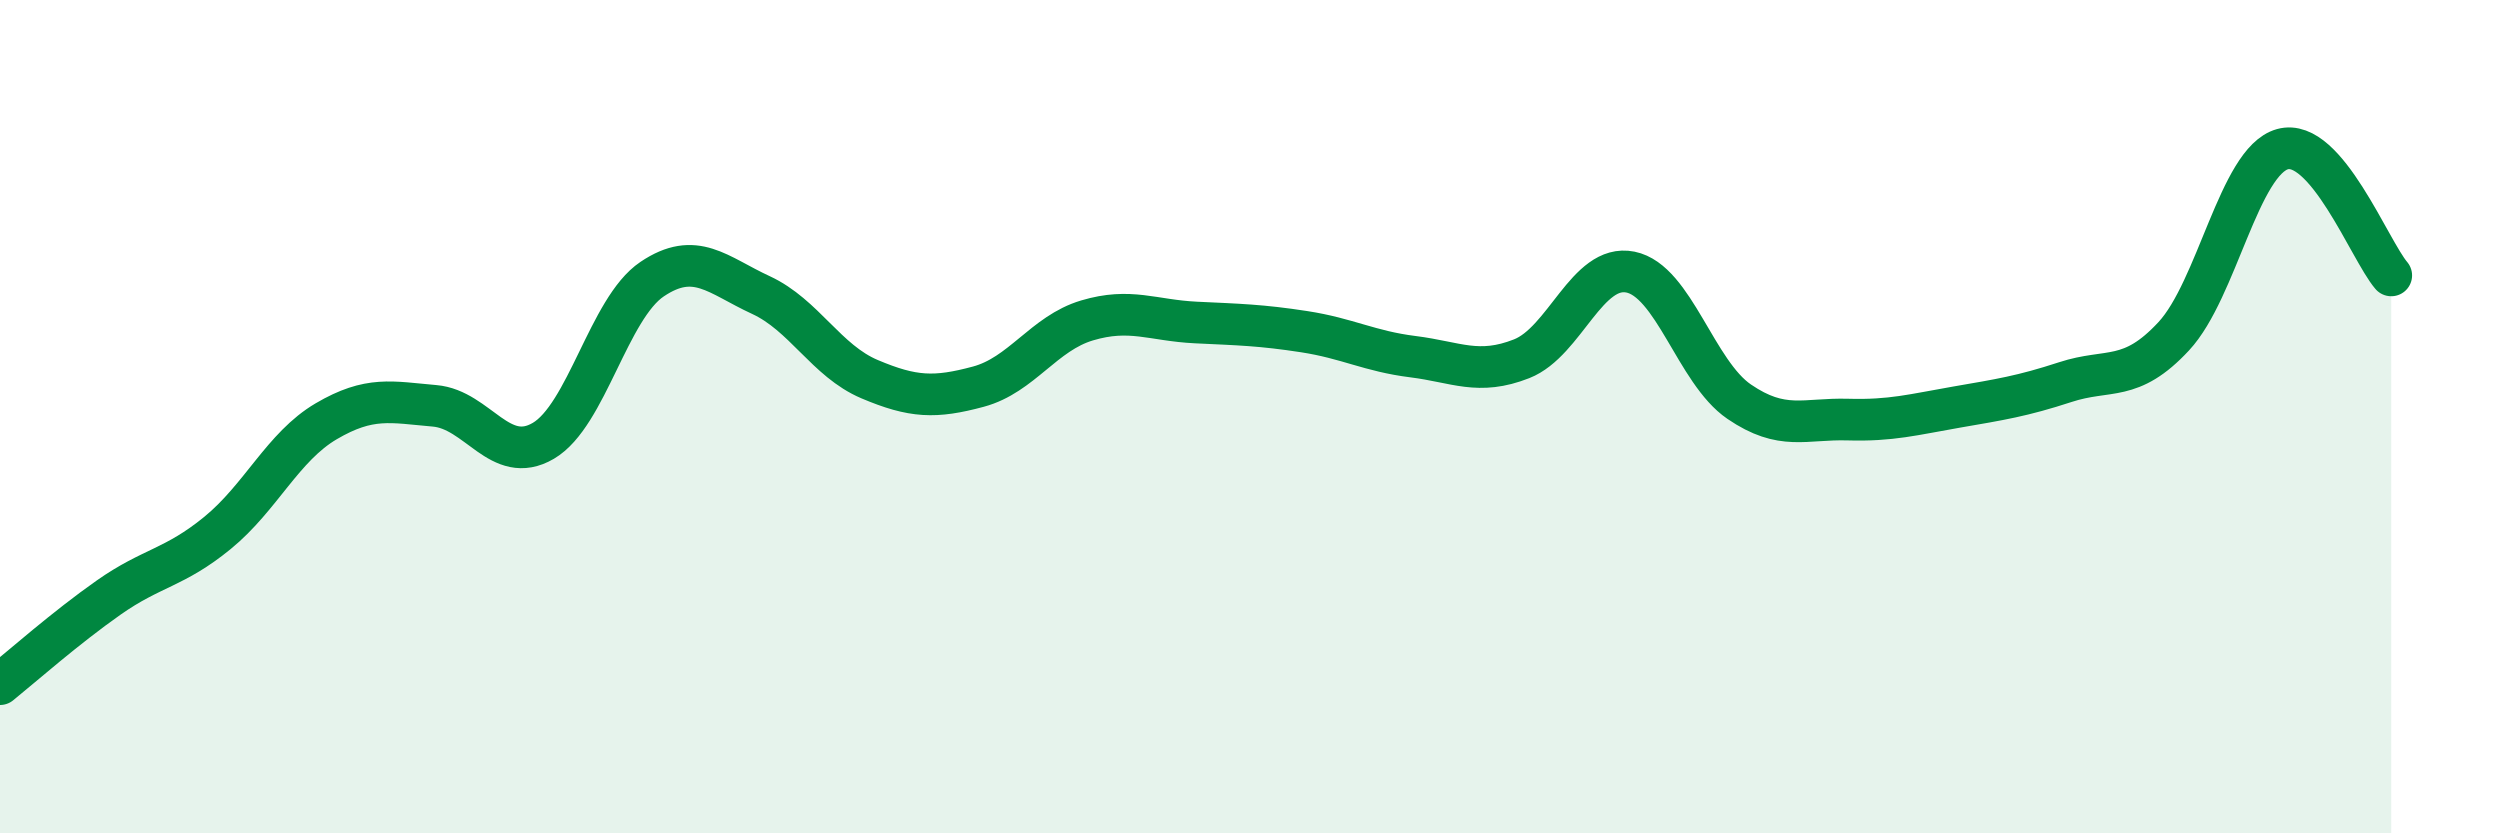
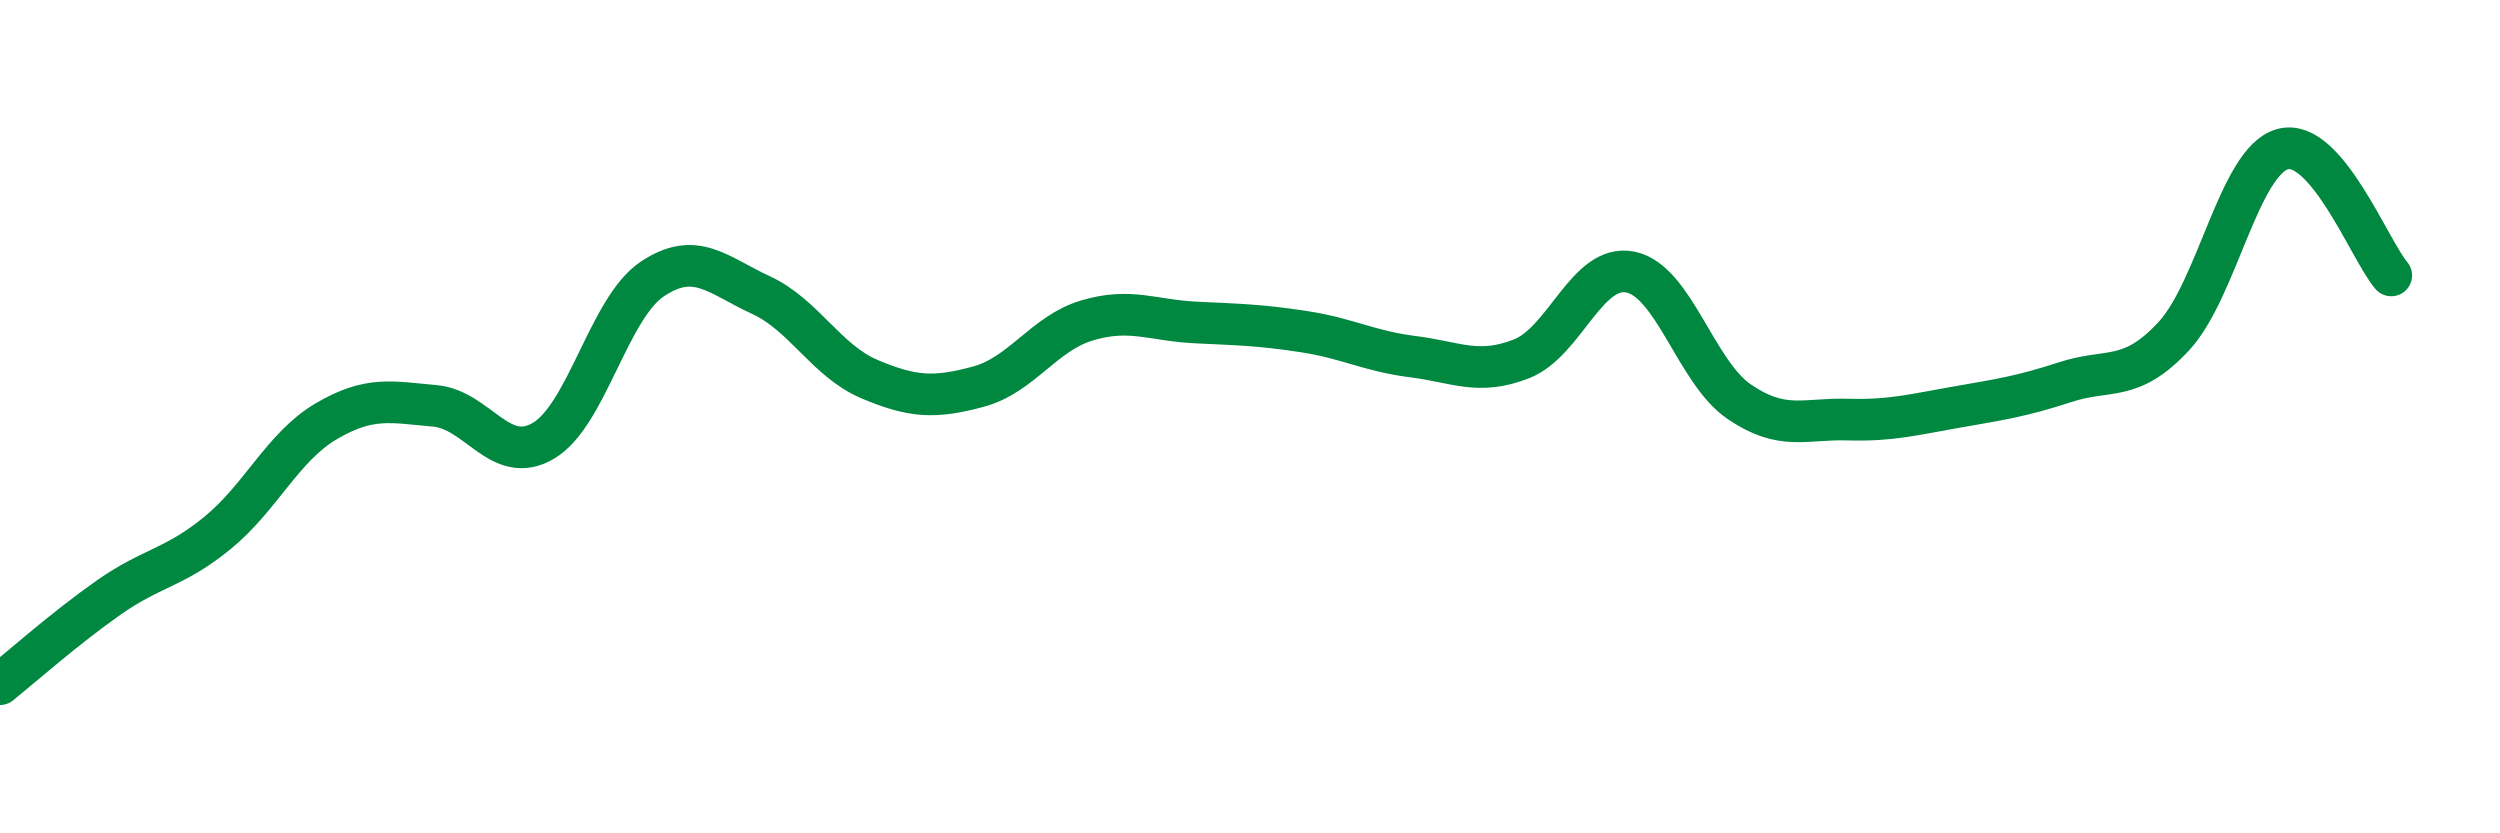
<svg xmlns="http://www.w3.org/2000/svg" width="60" height="20" viewBox="0 0 60 20">
-   <path d="M 0,16.42 C 0.52,16 1.57,15.07 2.61,14.34 C 3.65,13.61 4.18,13.64 5.22,12.79 C 6.26,11.94 6.79,10.72 7.83,10.11 C 8.87,9.5 9.39,9.65 10.43,9.74 C 11.47,9.83 12,11.19 13.04,10.58 C 14.08,9.97 14.61,7.4 15.65,6.7 C 16.69,6 17.22,6.6 18.26,7.08 C 19.3,7.56 19.83,8.66 20.87,9.1 C 21.91,9.54 22.44,9.56 23.48,9.28 C 24.52,9 25.05,8 26.09,7.69 C 27.13,7.38 27.66,7.69 28.7,7.74 C 29.74,7.79 30.26,7.8 31.3,7.96 C 32.34,8.12 32.87,8.43 33.91,8.56 C 34.95,8.69 35.48,9.02 36.52,8.61 C 37.56,8.2 38.09,6.32 39.13,6.53 C 40.17,6.74 40.7,8.93 41.74,9.64 C 42.78,10.35 43.31,10.04 44.35,10.07 C 45.39,10.1 45.92,9.95 46.96,9.77 C 48,9.59 48.53,9.51 49.57,9.17 C 50.61,8.83 51.13,9.19 52.17,8.07 C 53.21,6.95 53.74,3.87 54.78,3.58 C 55.82,3.29 56.87,6 57.39,6.61L57.39 20L0 20Z" fill="#008740" opacity="0.1" stroke-linecap="round" stroke-linejoin="round" />
  <path d="M 0,16.42 C 0.52,16 1.57,15.07 2.61,14.34 C 3.65,13.61 4.18,13.64 5.22,12.79 C 6.26,11.94 6.79,10.72 7.83,10.11 C 8.87,9.5 9.39,9.65 10.43,9.74 C 11.47,9.83 12,11.19 13.04,10.58 C 14.08,9.97 14.61,7.4 15.65,6.7 C 16.69,6 17.22,6.6 18.26,7.08 C 19.3,7.56 19.83,8.66 20.87,9.1 C 21.91,9.54 22.44,9.56 23.48,9.28 C 24.52,9 25.05,8 26.09,7.69 C 27.13,7.38 27.66,7.69 28.7,7.74 C 29.74,7.79 30.26,7.8 31.3,7.96 C 32.34,8.12 32.87,8.43 33.91,8.56 C 34.95,8.69 35.48,9.02 36.52,8.61 C 37.56,8.2 38.09,6.32 39.13,6.53 C 40.17,6.74 40.7,8.93 41.74,9.64 C 42.78,10.35 43.31,10.04 44.35,10.07 C 45.39,10.1 45.92,9.95 46.96,9.77 C 48,9.59 48.53,9.51 49.57,9.17 C 50.61,8.83 51.13,9.19 52.17,8.07 C 53.21,6.95 53.74,3.87 54.78,3.58 C 55.82,3.29 56.87,6 57.39,6.61" stroke="#008740" stroke-width="1" fill="none" stroke-linecap="round" stroke-linejoin="round" />
</svg>